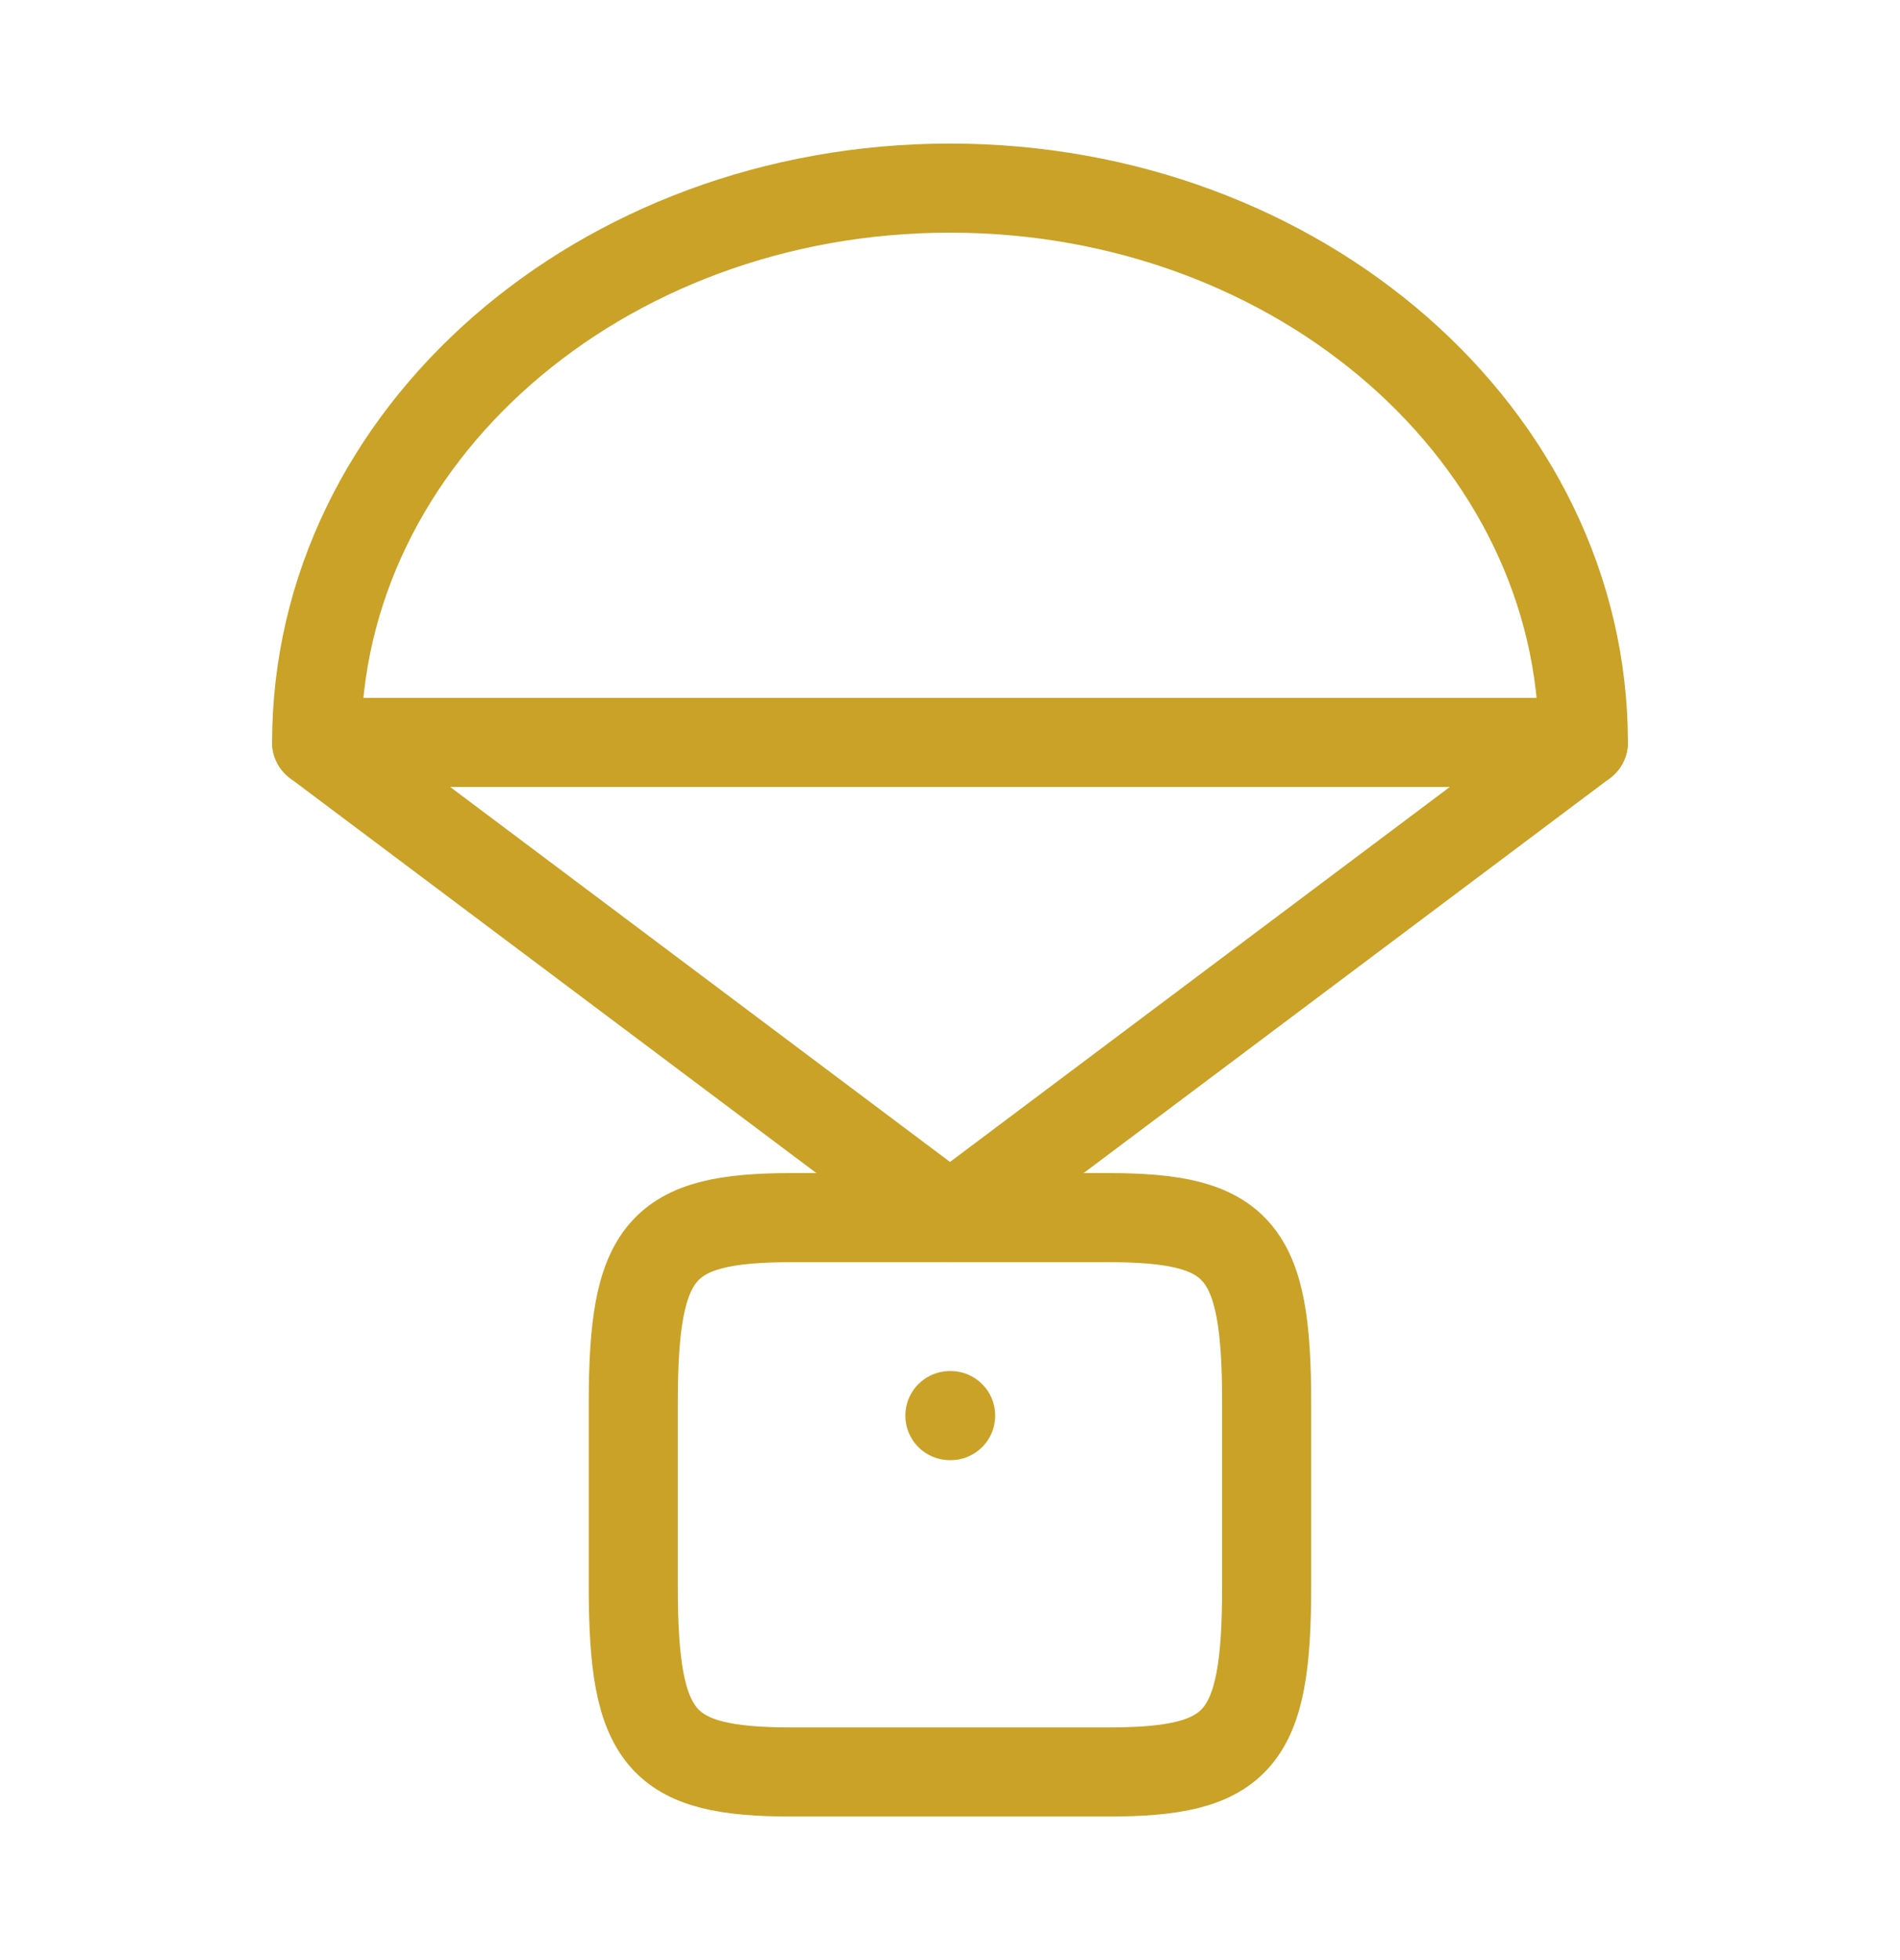
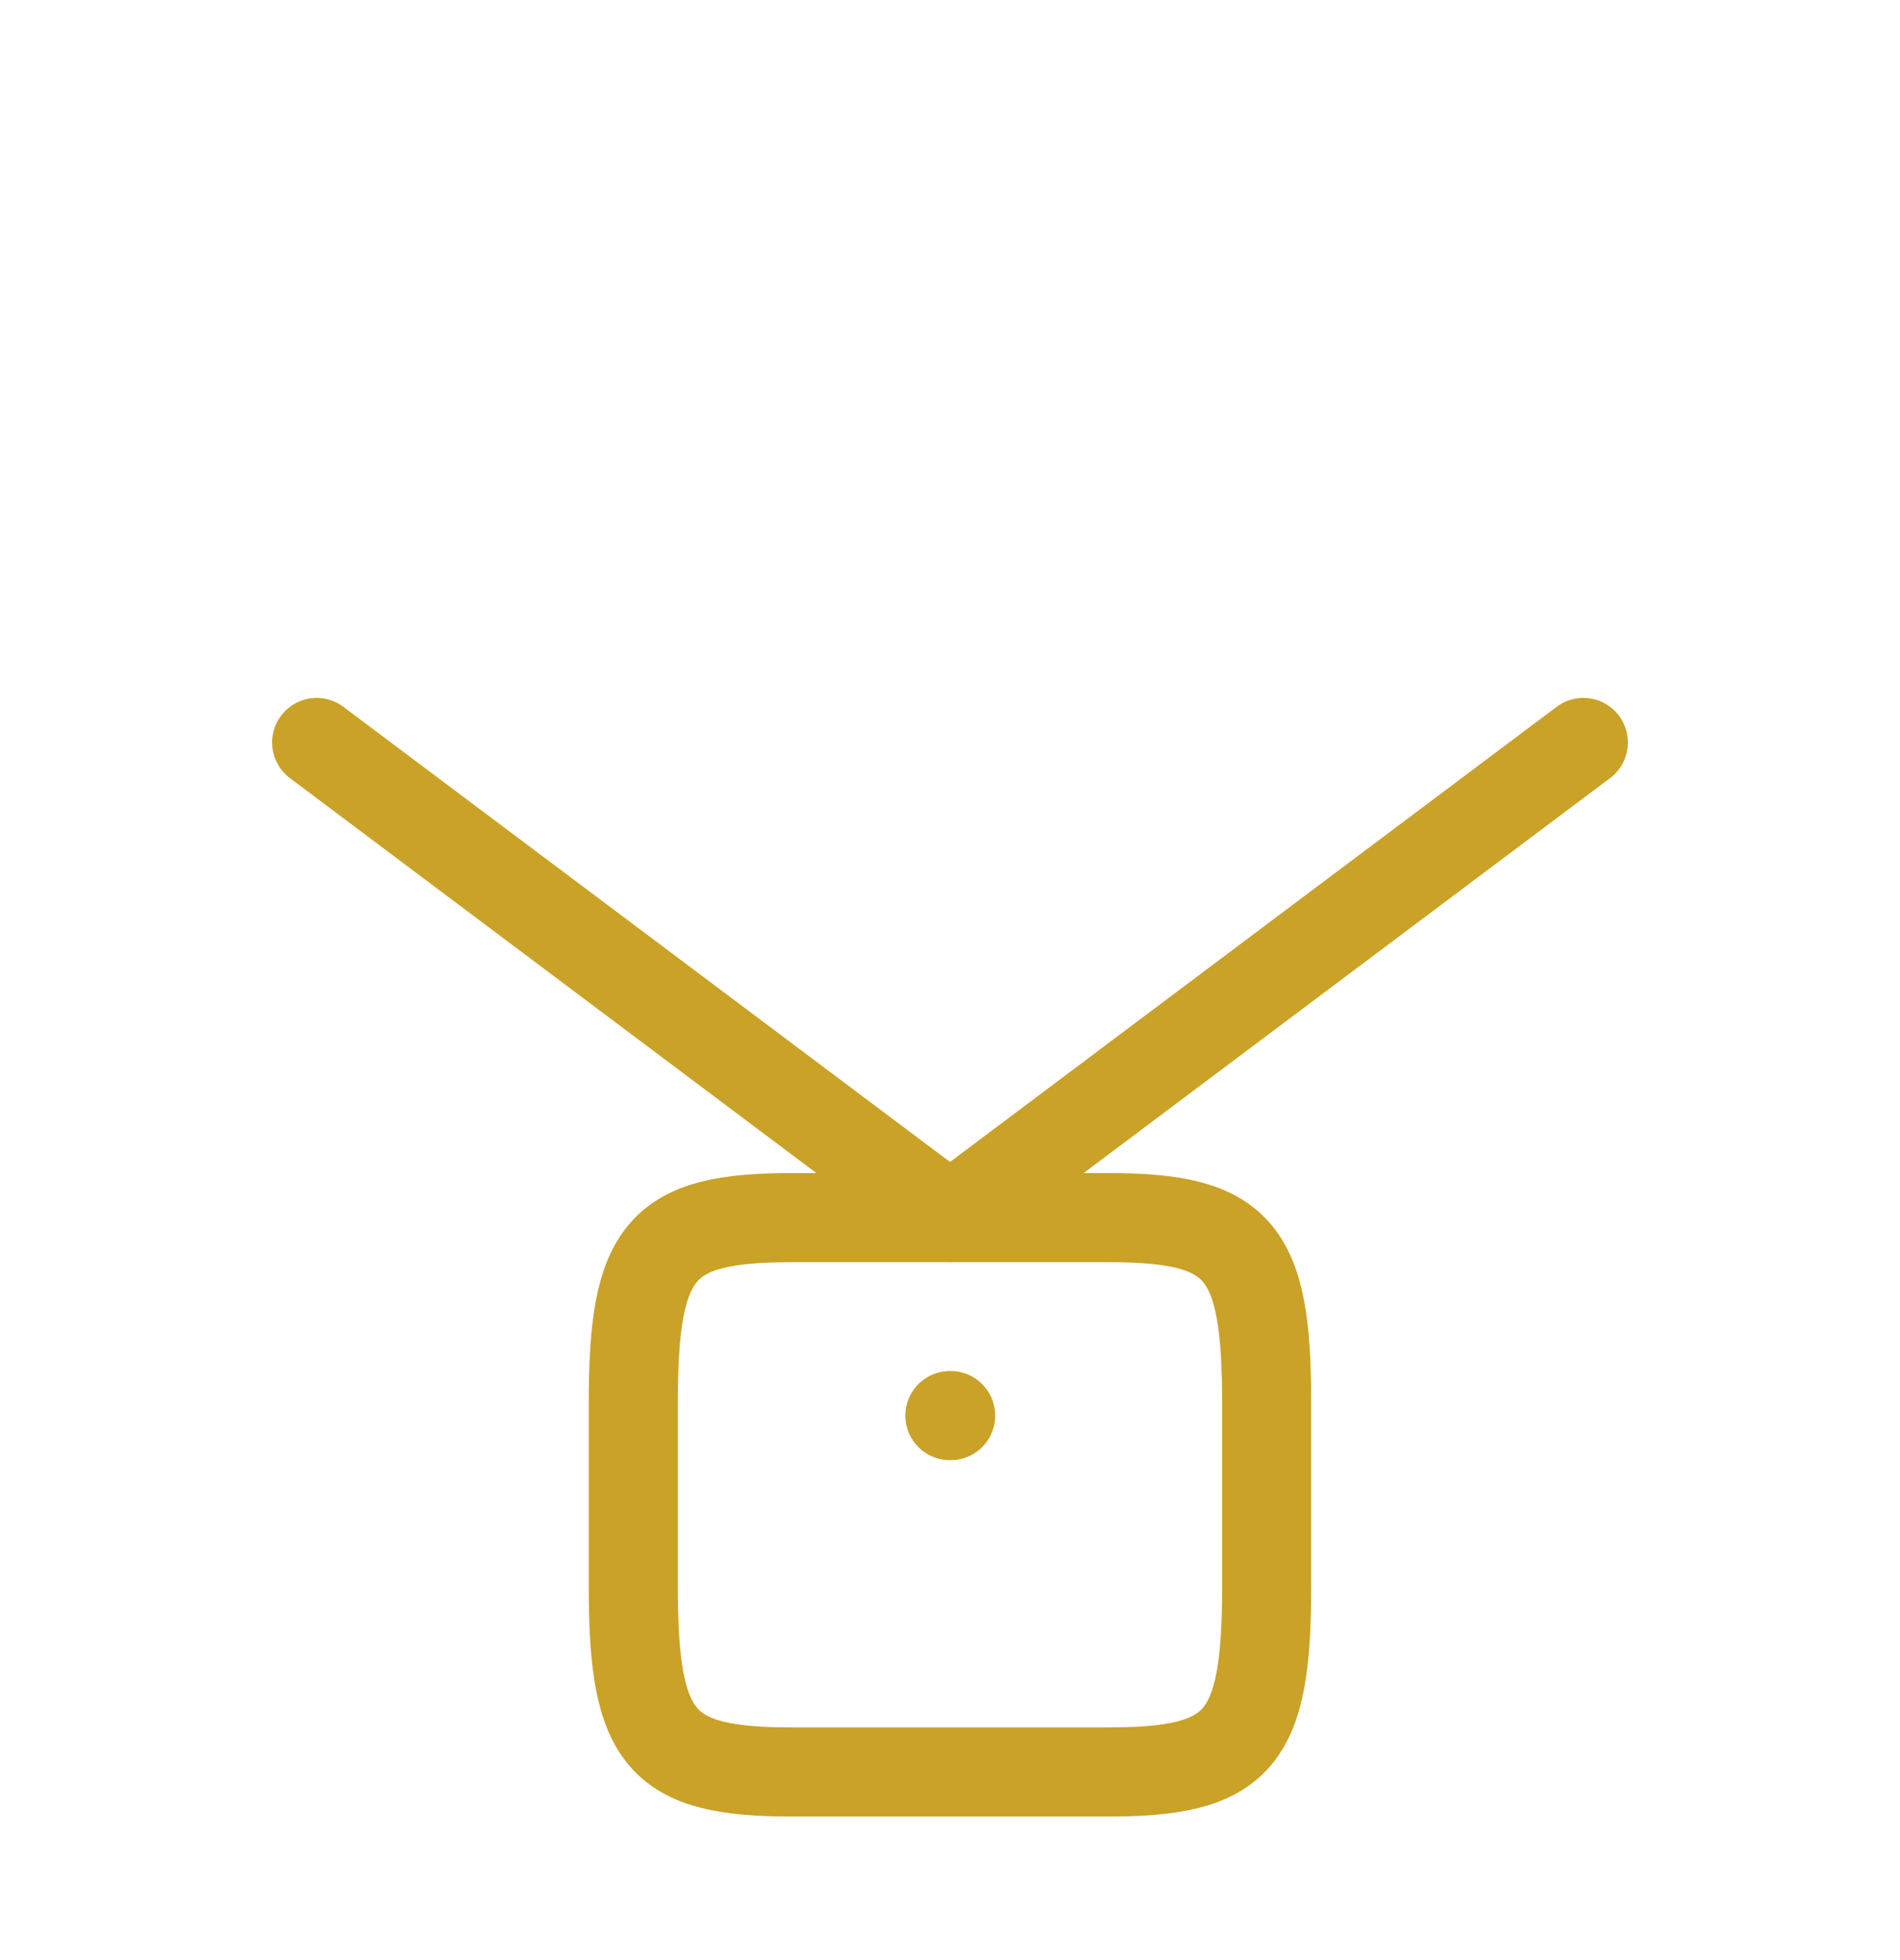
<svg xmlns="http://www.w3.org/2000/svg" xmlns:ns1="http://sodipodi.sourceforge.net/DTD/sodipodi-0.dtd" xmlns:ns2="http://www.inkscape.org/namespaces/inkscape" width="32" height="33" viewBox="0 0 32 33" fill="none" version="1.1" id="svg4" ns1:docname="about-icon-2.svg" ns2:version="1.4.2 (ebf0e940d0, 2025-05-08)">
  <defs id="defs4" />
  <ns1:namedview id="namedview4" pagecolor="#505050" bordercolor="#eeeeee" borderopacity="1" ns2:showpageshadow="0" ns2:pageopacity="0" ns2:pagecheckerboard="0" ns2:deskcolor="#505050" ns2:zoom="24.242424" ns2:cx="15.984375" ns2:cy="16.5" ns2:window-width="1920" ns2:window-height="1008" ns2:window-x="0" ns2:window-y="0" ns2:window-maximized="1" ns2:current-layer="svg4" />
-   <path d="M16 3.167C10.109 3.167 5.333 7.346 5.333 12.5H26.667C26.667 7.346 21.891 3.167 16 3.167Z" stroke="#1CA8CB" stroke-width="1.5" stroke-linecap="round" stroke-linejoin="round" id="path1" style="stroke:#c9a227;stroke-opacity:1;fill:none;fill-opacity:1" />
  <path d="M10.666 23.611C10.666 21.037 11.127 20.5 13.333 20.5H18.666C20.873 20.5 21.333 21.037 21.333 23.611V26.722C21.333 29.296 20.873 29.833 18.666 29.833H13.333C11.127 29.833 10.666 29.296 10.666 26.722V23.611Z" stroke="#1CA8CB" stroke-width="1.5" stroke-linecap="round" stroke-linejoin="round" id="path2" style="stroke:#c9a227;stroke-opacity:1;fill:none;fill-opacity:1" />
  <path d="M16.011 23.833H15.998" stroke="#1CA8CB" stroke-width="1.5" stroke-linecap="round" stroke-linejoin="round" id="path3" style="stroke:#c9a227;stroke-opacity:1;fill:none;fill-opacity:1" />
  <path d="M5.333 12.5L16 20.5L26.667 12.5" stroke="#1CA8CB" stroke-width="1.5" stroke-linecap="round" stroke-linejoin="round" id="path4" style="stroke:#c9a227;stroke-opacity:1;fill:none;fill-opacity:1" />
</svg>